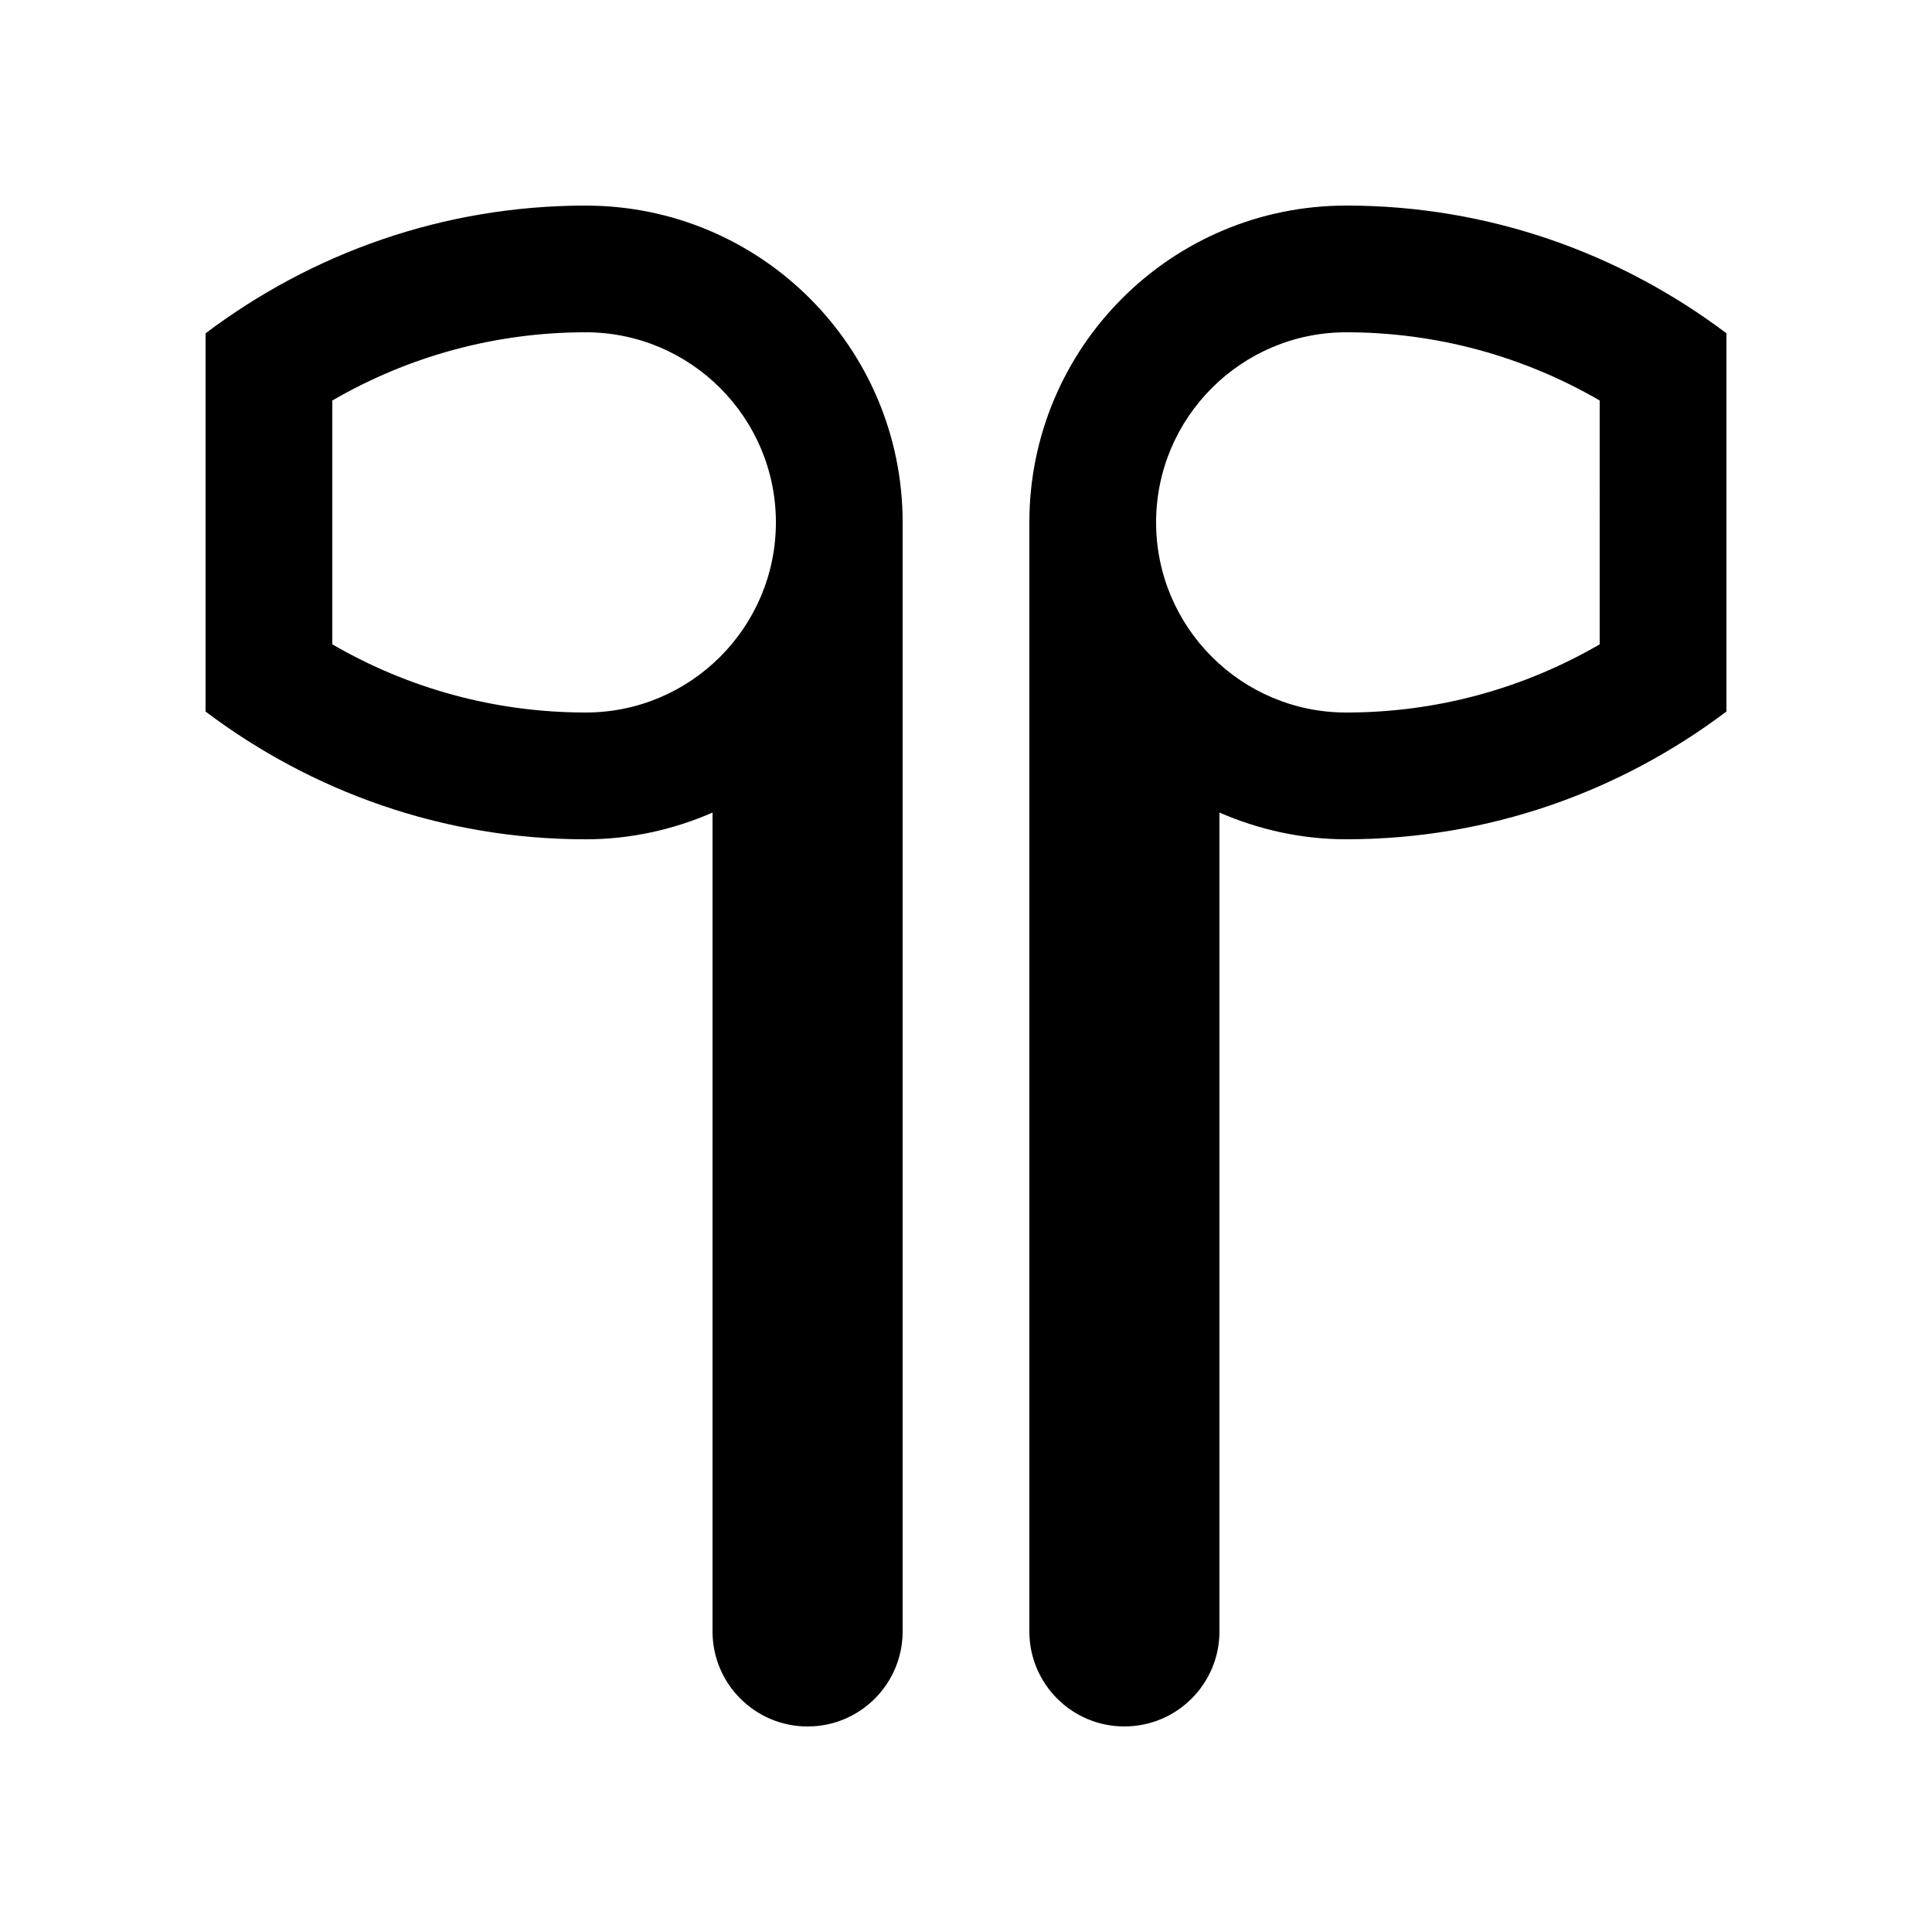
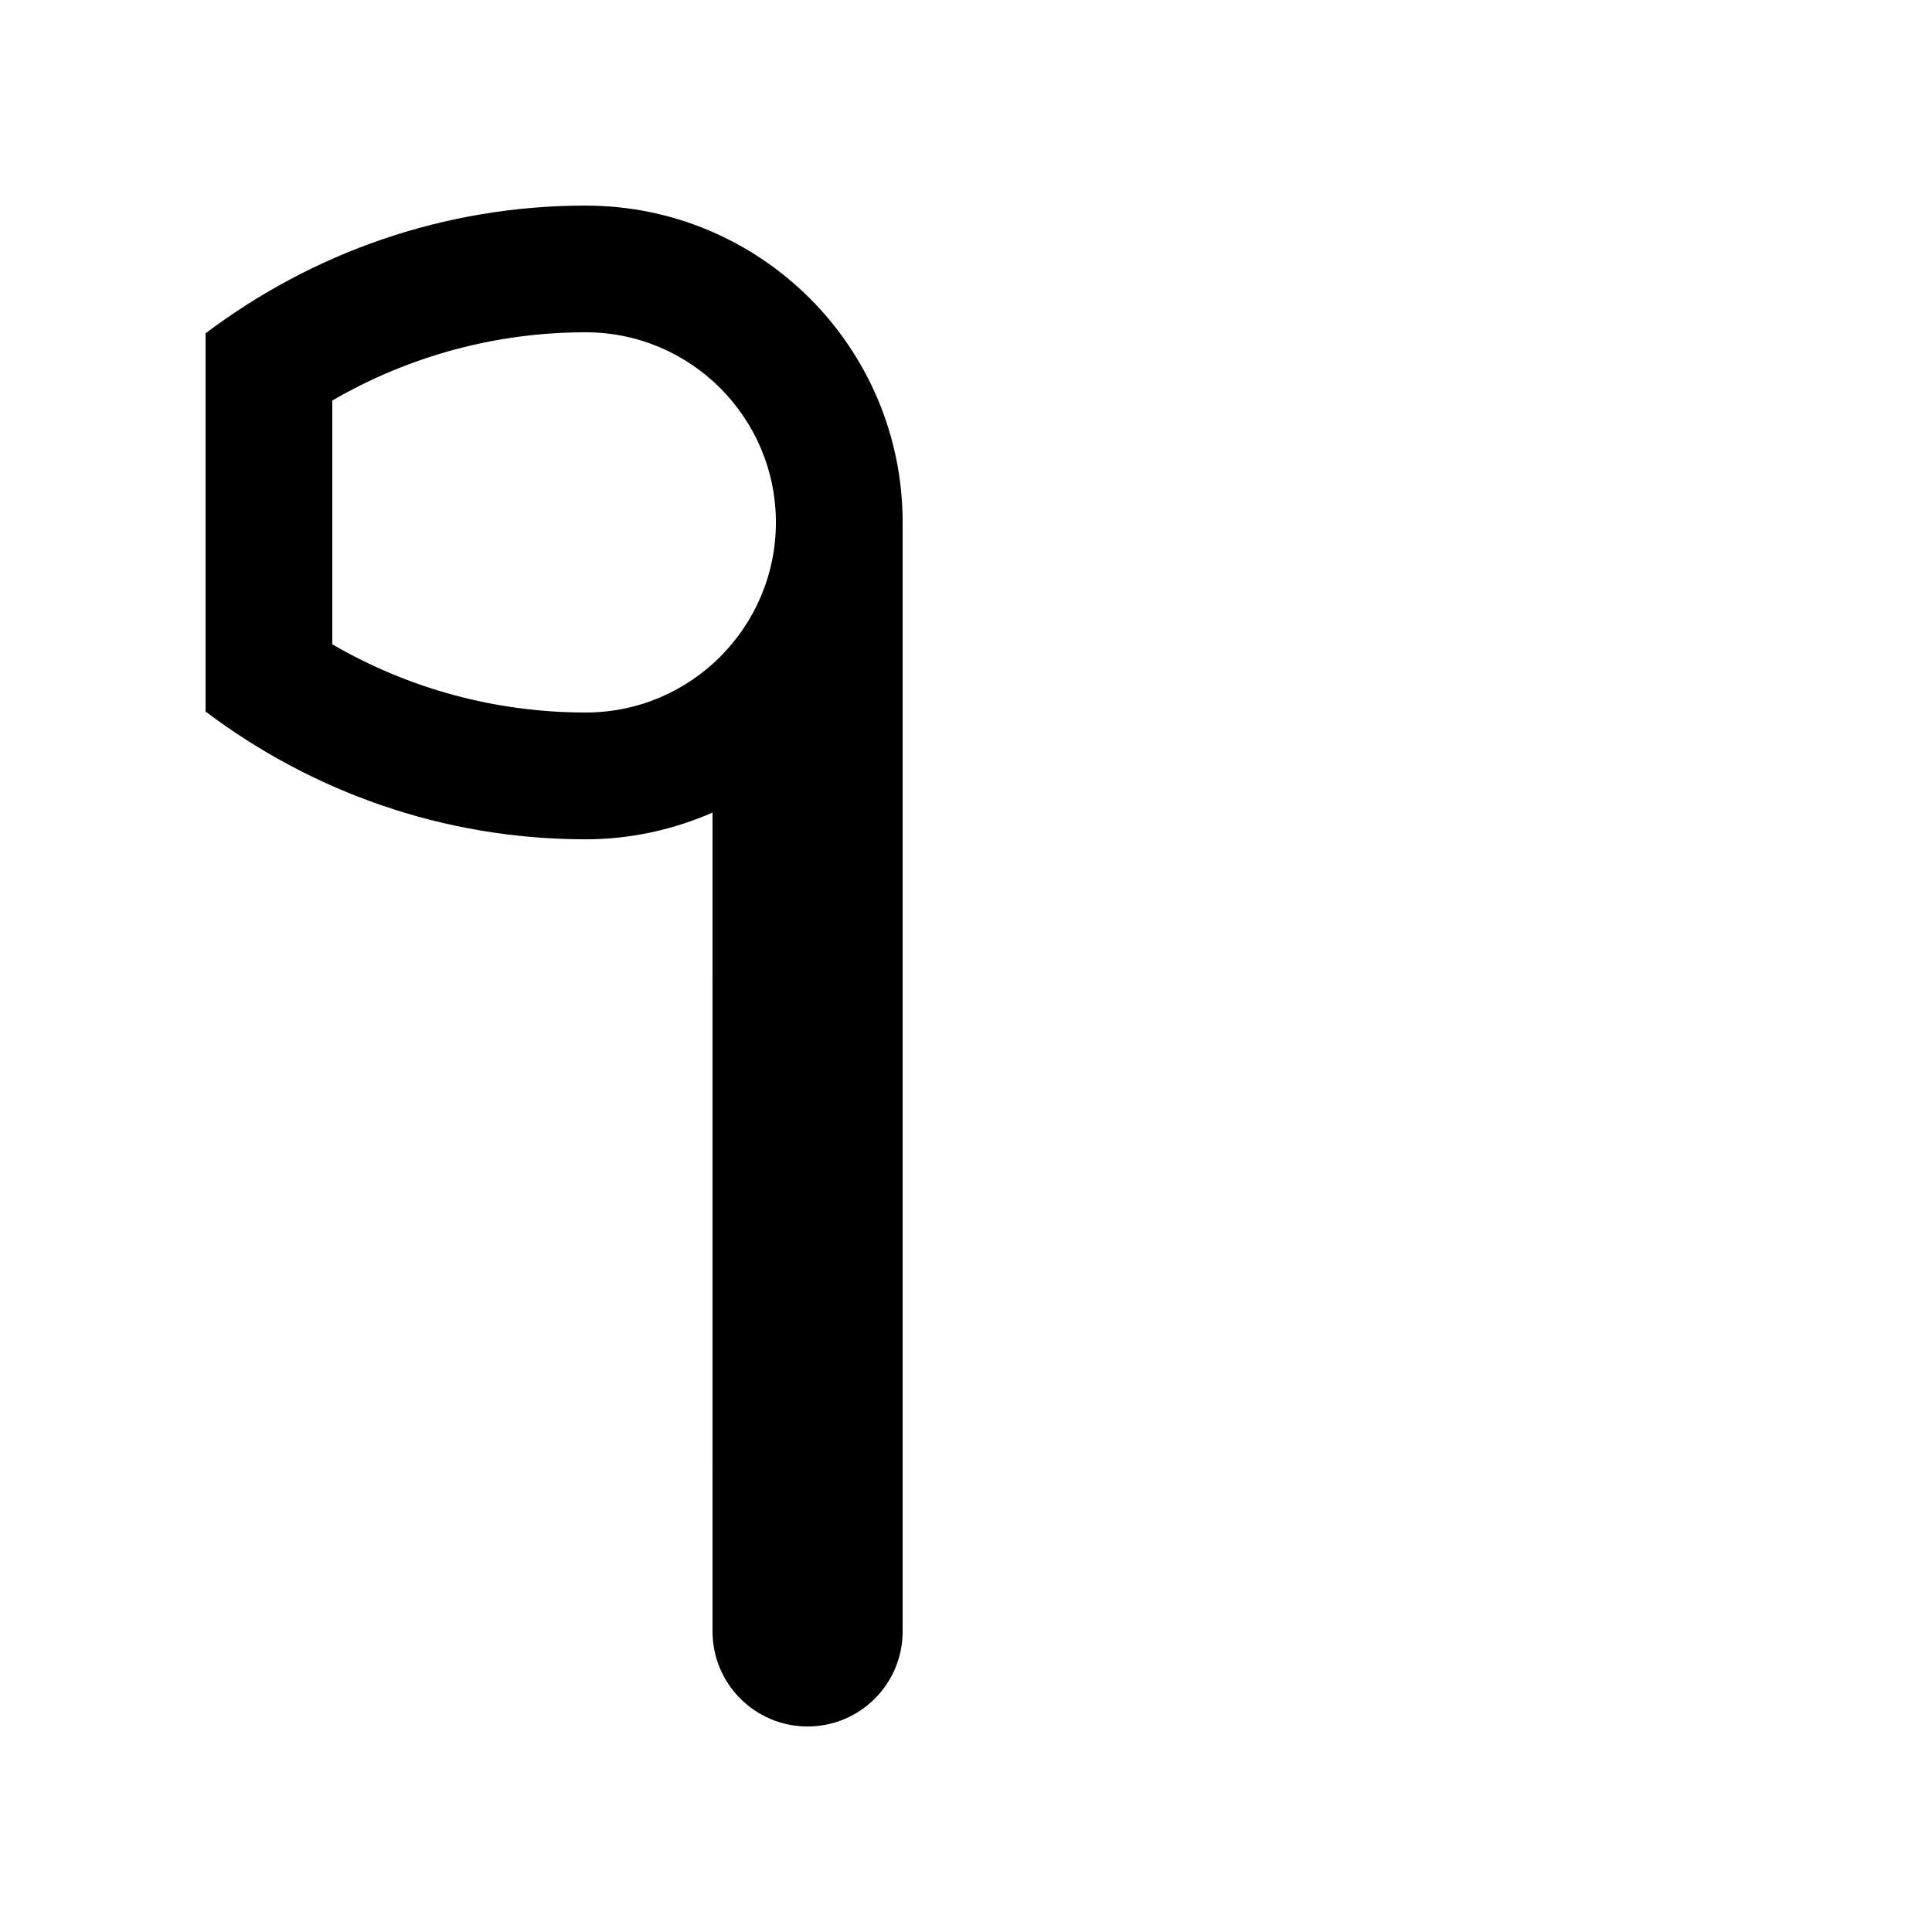
<svg xmlns="http://www.w3.org/2000/svg" fill="#000000" width="800px" height="800px" version="1.1" viewBox="144 144 512 512">
  <g>
    <path d="m299.24 198.48c-37.887 0-72.684 12.695-100.76 33.852v100.24c28.078 21.156 62.875 33.859 100.76 33.852 11.957 0 23.285-2.602 33.59-7.082l-0.004 217c0 13.91 11.281 25.191 25.191 25.191 13.926 0 25.191-11.281 25.191-25.191v-293.89c0-46.379-37.59-83.965-83.969-83.965zm0 134.34h-0.066c-23.91 0-46.891-6.328-67.109-18.066v-64.617c20.238-11.738 43.227-18.078 67.172-18.078 27.785 0 50.383 22.602 50.383 50.383 0 27.789-22.594 50.379-50.379 50.379z" />
-     <path d="m500.76 198.48c-46.379 0-83.969 37.59-83.969 83.965l-0.004 293.89c0 13.91 11.266 25.191 25.191 25.191 13.91 0 25.191-11.281 25.191-25.191v-217c10.305 4.488 21.633 7.082 33.59 7.082 37.887 0.012 72.684-12.695 100.76-33.852v-100.24c-28.078-21.152-62.875-33.848-100.76-33.848zm67.172 116.28c-20.223 11.738-43.195 18.066-67.109 18.066h-0.062c-27.785 0-50.383-22.59-50.383-50.383 0-27.781 22.598-50.383 50.383-50.383 23.945 0 46.934 6.34 67.172 18.078z" />
  </g>
</svg>